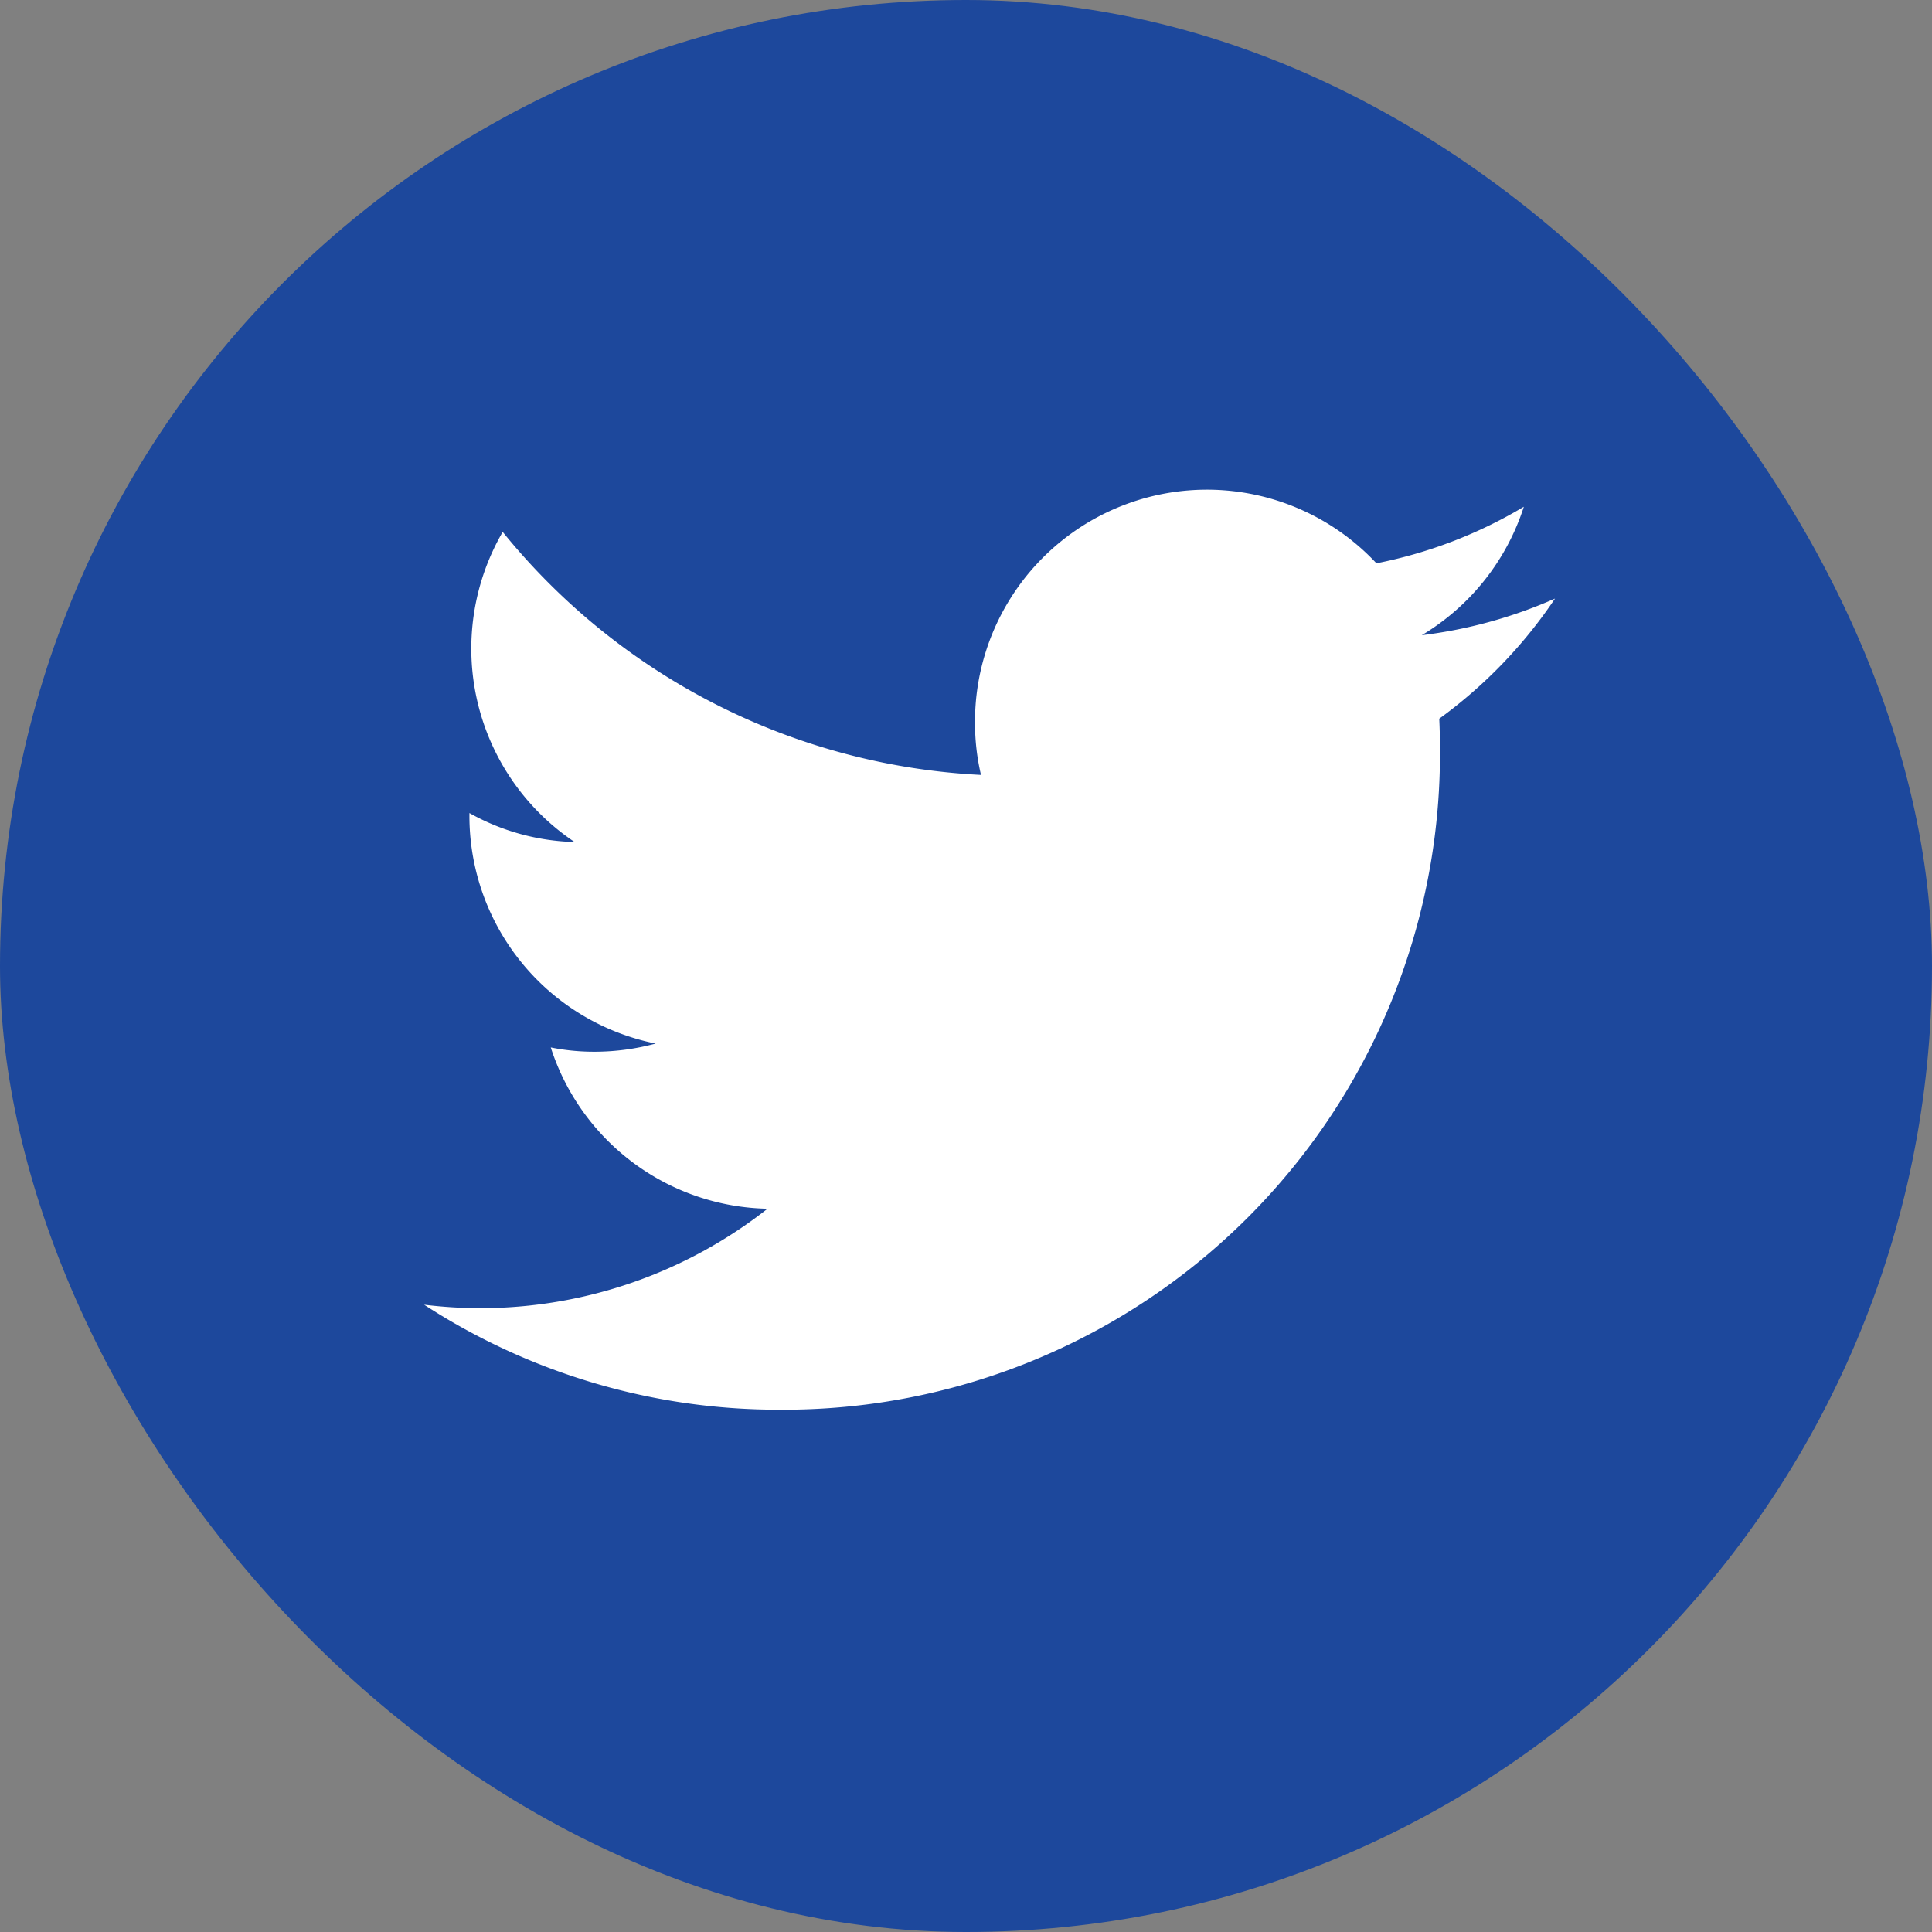
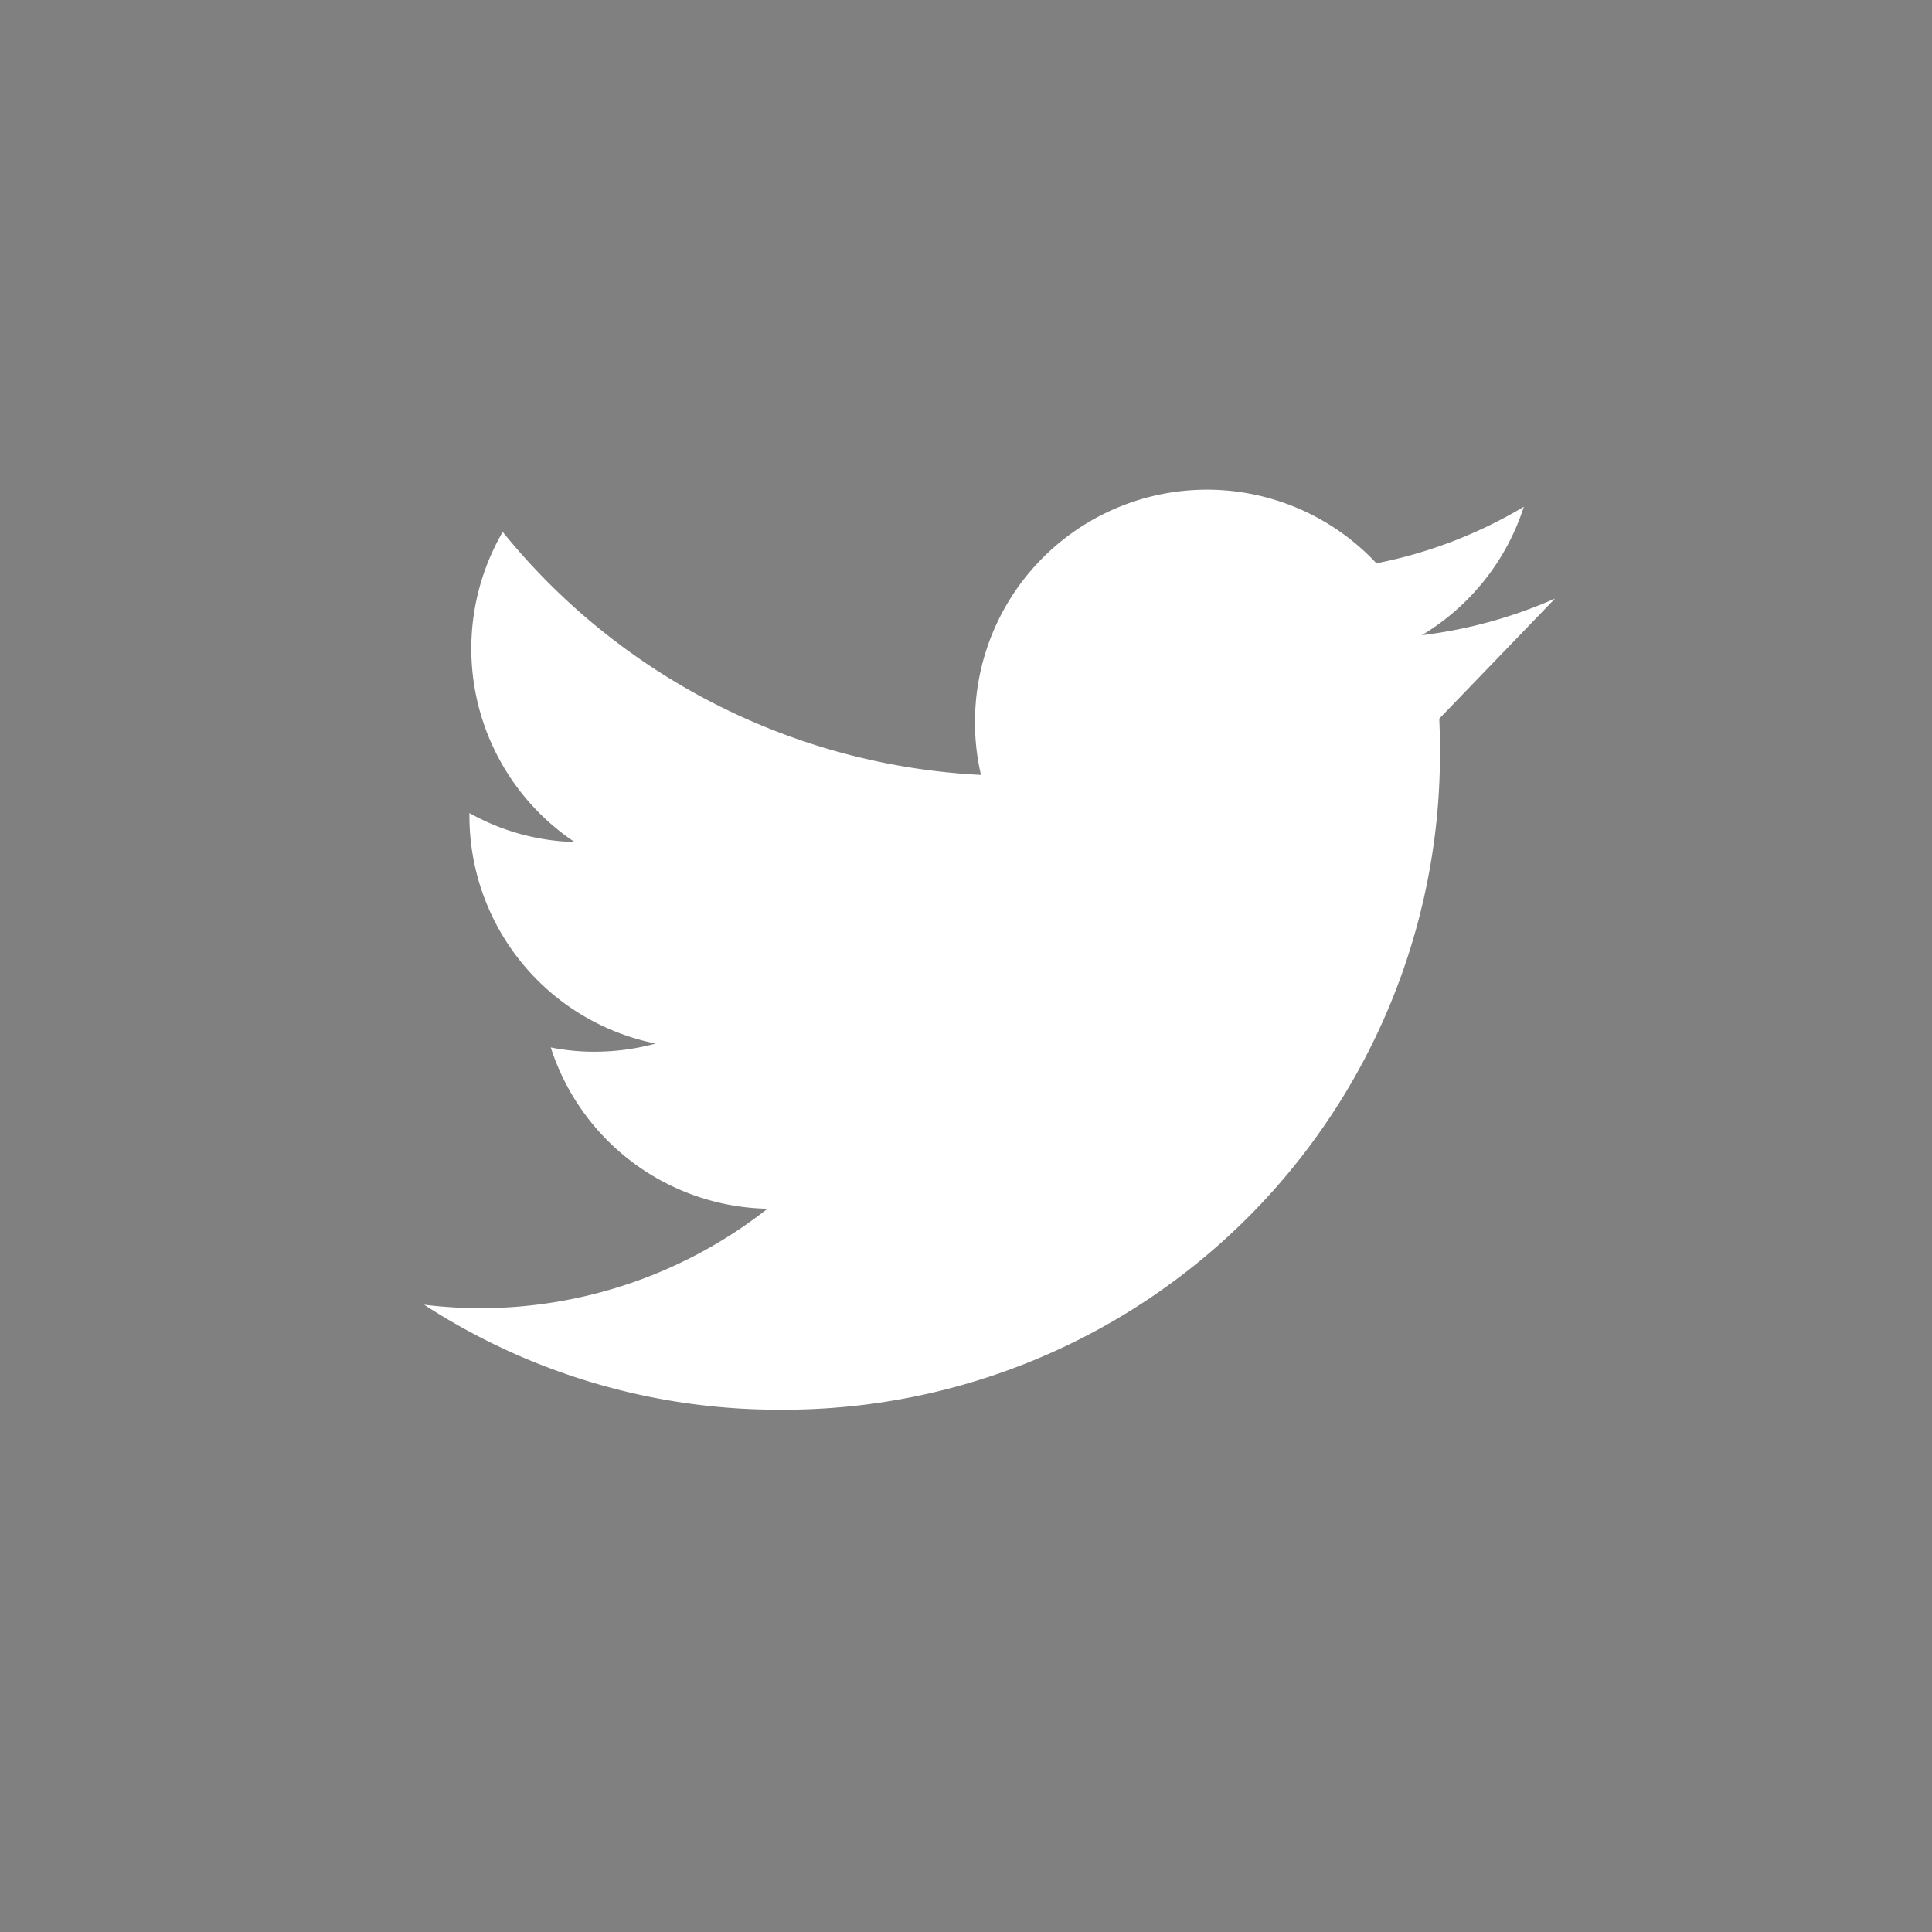
<svg xmlns="http://www.w3.org/2000/svg" width="41" height="41" viewBox="0 0 41 41">
  <rect x="0" y="0" width="41" height="41" fill="#808080" stroke="none" />
  <g transform="translate(-1298 -3997)">
-     <rect width="41" height="41" rx="20.5" transform="translate(1298 3997)" fill="#1d489c" />
    <g transform="translate(1305 4004.029)">
      <g transform="translate(0 -0.029)">
-         <path d="M24,12.314a9.958,9.958,0,0,1-2.828.778,4.94,4.94,0,0,0,2.166-2.726,9.788,9.788,0,0,1-3.128,1.2,4.922,4.922,0,0,0-8.519,3.367,4.815,4.815,0,0,0,.127,1.124A13.955,13.955,0,0,1,1.668,10.9a4.938,4.938,0,0,0,1.526,6.581,4.805,4.805,0,0,1-2.232-.615v.061a4.928,4.928,0,0,0,3.952,4.831,4.965,4.965,0,0,1-1.3.173,4.648,4.648,0,0,1-.926-.091,4.932,4.932,0,0,0,4.6,3.423,9.873,9.873,0,0,1-6.118,2.111A9.978,9.978,0,0,1,0,27.3a13.794,13.794,0,0,0,7.542,2.228A13.925,13.925,0,0,0,21.558,15.5c0-.214-.005-.427-.015-.636A10.106,10.106,0,0,0,24,12.314" transform="translate(2 -6.612)" fill="#fff" />
+         <path d="M24,12.314a9.958,9.958,0,0,1-2.828.778,4.94,4.94,0,0,0,2.166-2.726,9.788,9.788,0,0,1-3.128,1.2,4.922,4.922,0,0,0-8.519,3.367,4.815,4.815,0,0,0,.127,1.124A13.955,13.955,0,0,1,1.668,10.9a4.938,4.938,0,0,0,1.526,6.581,4.805,4.805,0,0,1-2.232-.615v.061a4.928,4.928,0,0,0,3.952,4.831,4.965,4.965,0,0,1-1.3.173,4.648,4.648,0,0,1-.926-.091,4.932,4.932,0,0,0,4.6,3.423,9.873,9.873,0,0,1-6.118,2.111A9.978,9.978,0,0,1,0,27.3a13.794,13.794,0,0,0,7.542,2.228A13.925,13.925,0,0,0,21.558,15.5c0-.214-.005-.427-.015-.636" transform="translate(2 -6.612)" fill="#fff" />
      </g>
    </g>
  </g>
</svg>